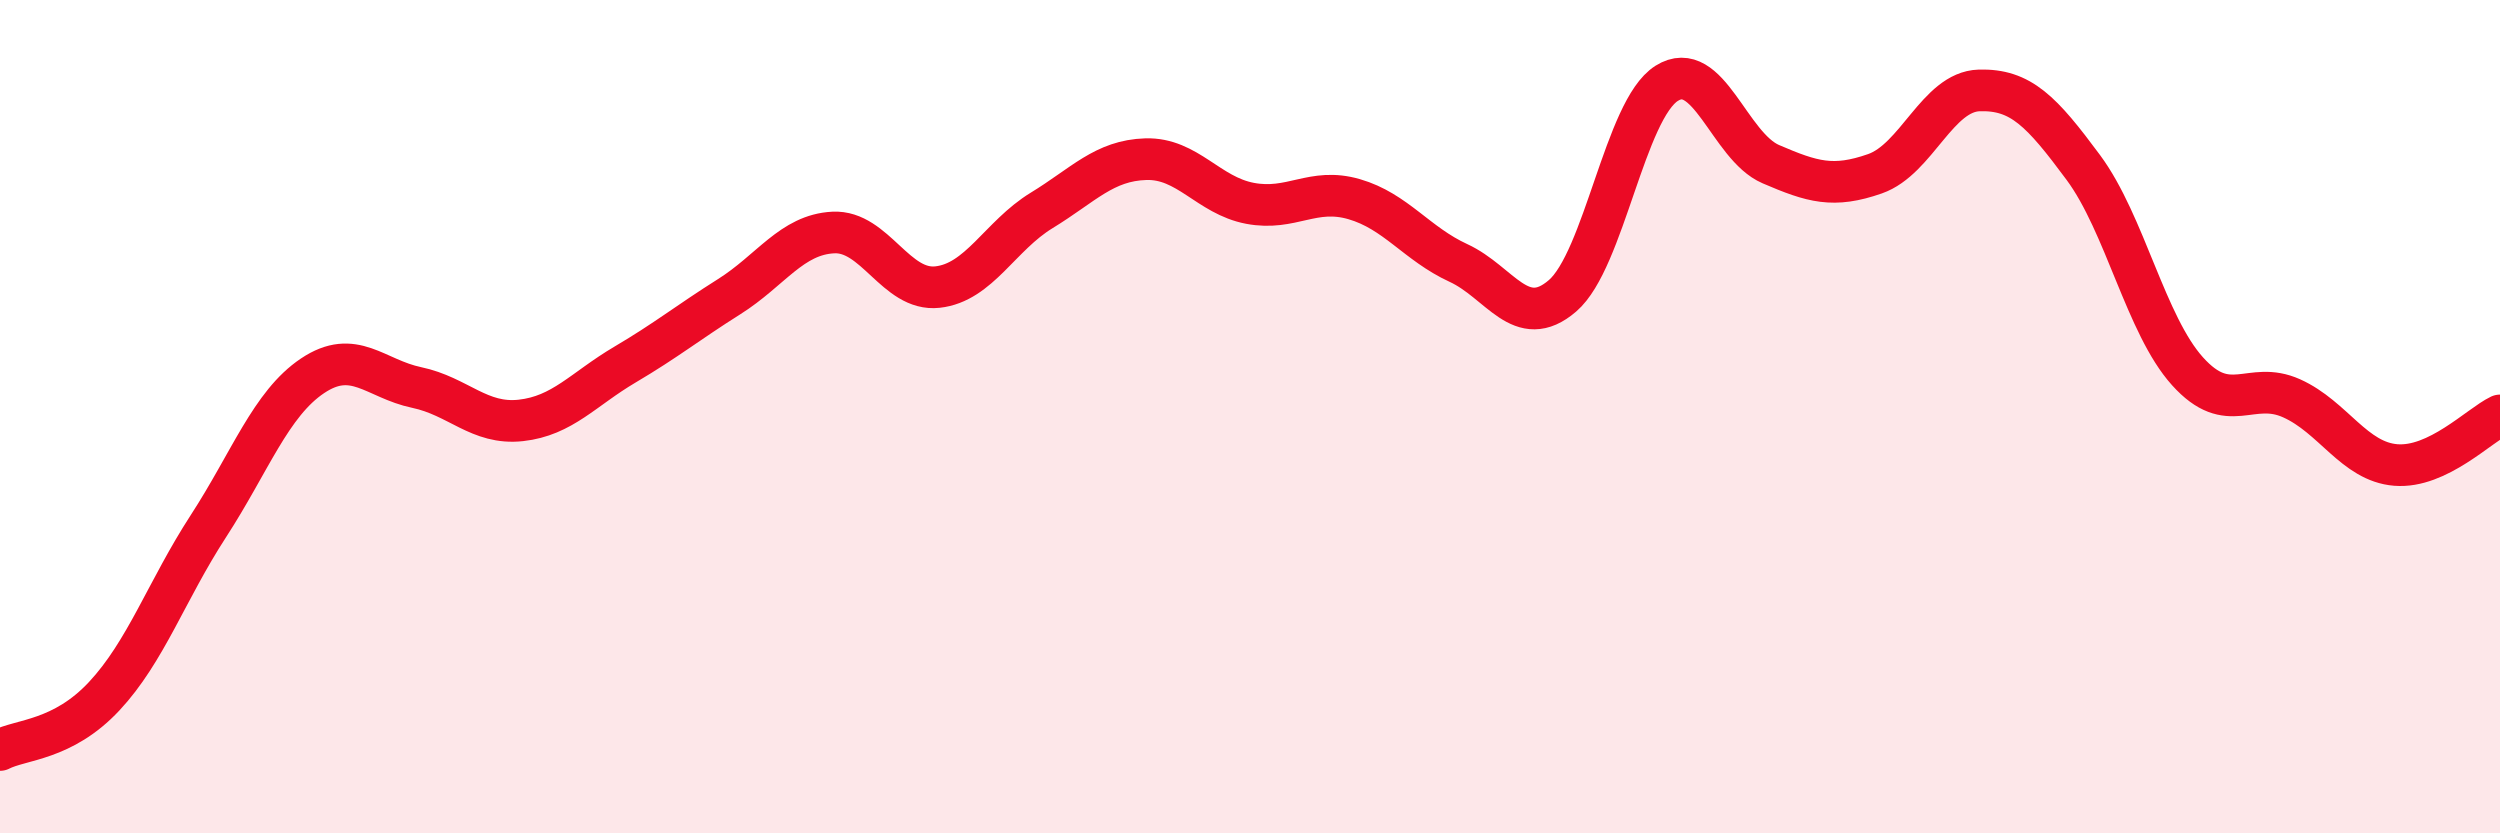
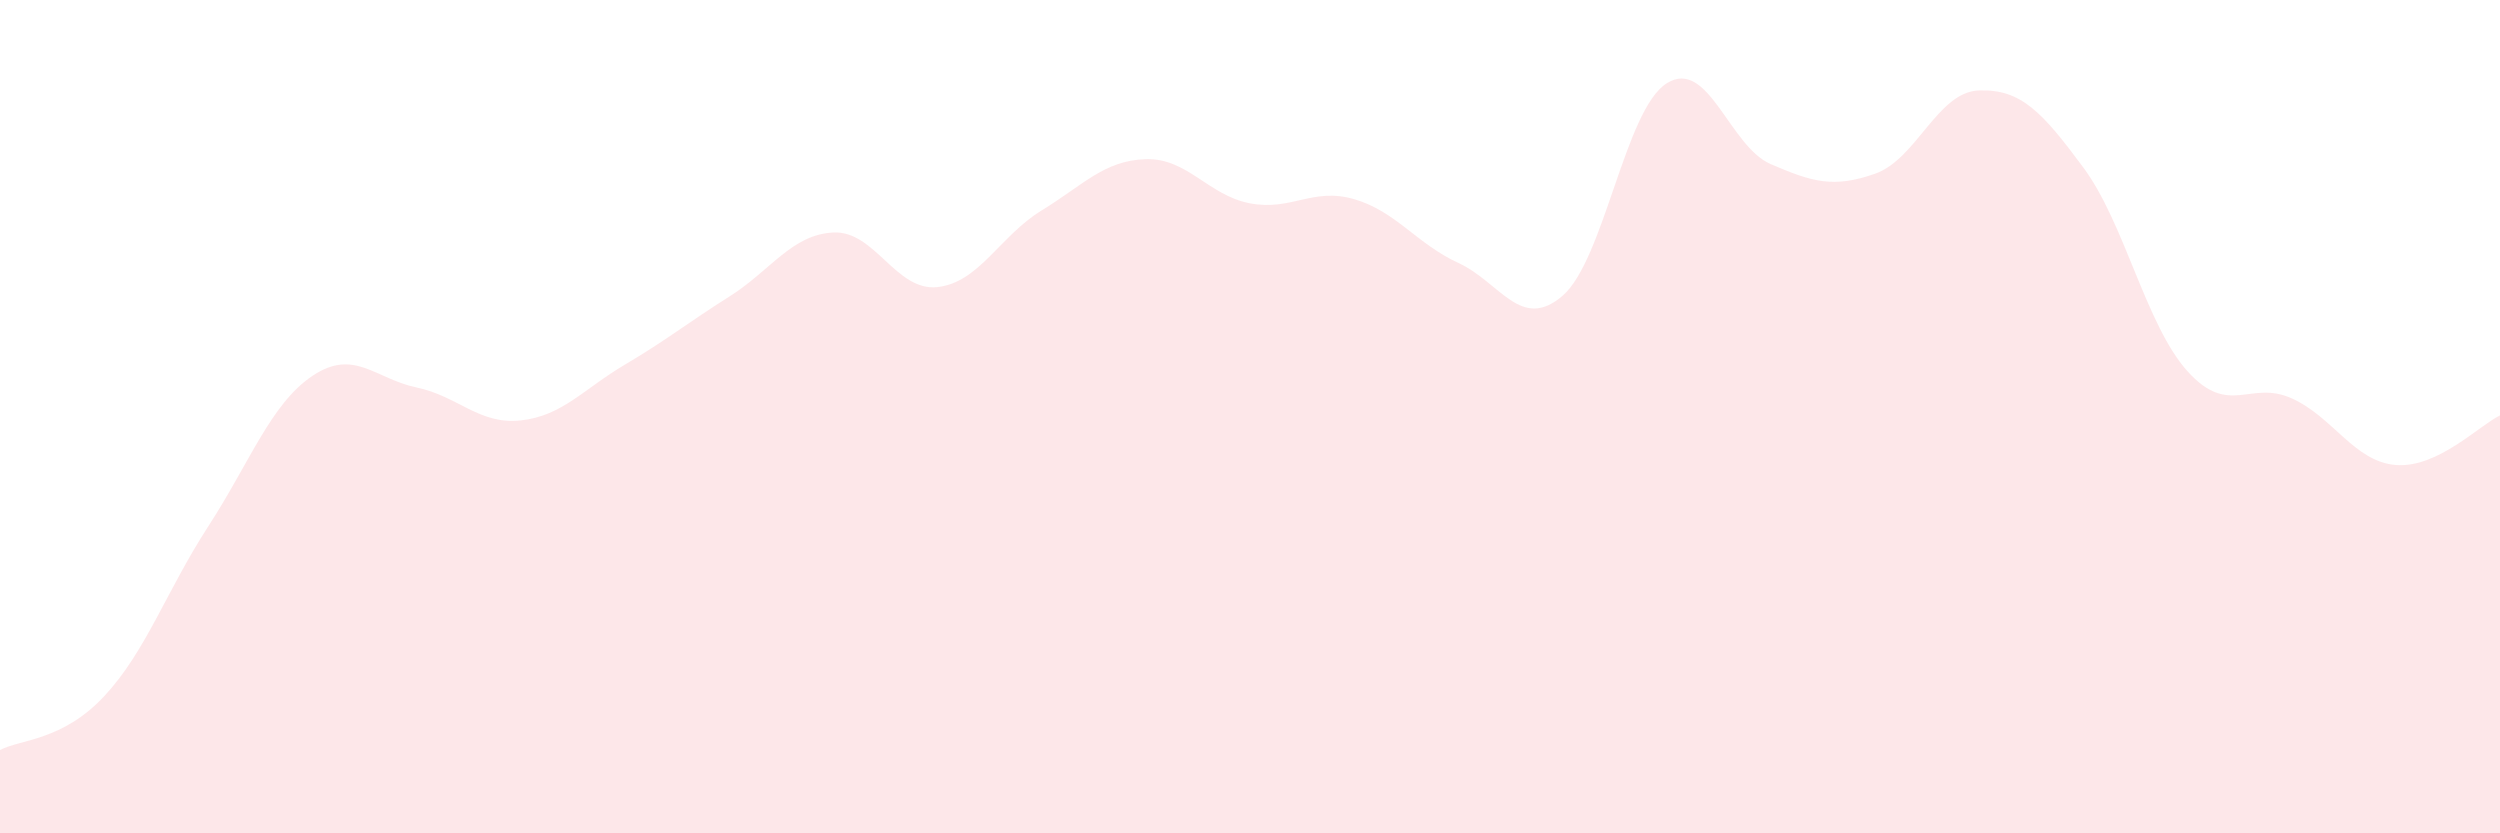
<svg xmlns="http://www.w3.org/2000/svg" width="60" height="20" viewBox="0 0 60 20">
  <path d="M 0,18 C 0.5,17.74 1.5,17.78 2.5,16.71 C 3.5,15.64 4,14.17 5,12.63 C 6,11.09 6.5,9.69 7.5,9.02 C 8.5,8.35 9,9.09 10,9.3 C 11,9.51 11.5,10.2 12.5,10.09 C 13.5,9.98 14,9.34 15,8.75 C 16,8.16 16.5,7.75 17.5,7.12 C 18.5,6.49 19,5.63 20,5.58 C 21,5.53 21.5,7 22.5,6.89 C 23.5,6.78 24,5.66 25,5.05 C 26,4.44 26.5,3.85 27.5,3.82 C 28.5,3.79 29,4.69 30,4.88 C 31,5.07 31.5,4.49 32.5,4.78 C 33.5,5.07 34,5.85 35,6.31 C 36,6.77 36.5,7.96 37.5,7.1 C 38.5,6.24 39,2.63 40,2 C 41,1.37 41.5,3.51 42.5,3.94 C 43.5,4.37 44,4.52 45,4.17 C 46,3.82 46.5,2.2 47.5,2.17 C 48.5,2.14 49,2.67 50,4.02 C 51,5.37 51.5,7.8 52.5,8.91 C 53.5,10.02 54,9.11 55,9.56 C 56,10.01 56.5,11.08 57.5,11.16 C 58.5,11.24 59.5,10.21 60,9.97L60 20L0 20Z" fill="#EB0A25" opacity="0.1" stroke-linecap="round" stroke-linejoin="round" />
-   <path d="M 0,18 C 0.5,17.74 1.5,17.78 2.5,16.71 C 3.5,15.64 4,14.17 5,12.63 C 6,11.09 6.5,9.69 7.5,9.02 C 8.5,8.35 9,9.09 10,9.3 C 11,9.51 11.5,10.2 12.5,10.09 C 13.5,9.98 14,9.34 15,8.75 C 16,8.16 16.5,7.75 17.5,7.12 C 18.5,6.49 19,5.63 20,5.58 C 21,5.53 21.5,7 22.5,6.89 C 23.5,6.78 24,5.66 25,5.05 C 26,4.44 26.5,3.85 27.5,3.82 C 28.5,3.79 29,4.69 30,4.88 C 31,5.07 31.5,4.49 32.5,4.78 C 33.5,5.07 34,5.85 35,6.31 C 36,6.77 36.5,7.96 37.5,7.1 C 38.5,6.24 39,2.63 40,2 C 41,1.37 41.5,3.51 42.5,3.94 C 43.5,4.37 44,4.52 45,4.17 C 46,3.82 46.5,2.2 47.5,2.17 C 48.5,2.14 49,2.67 50,4.02 C 51,5.37 51.5,7.8 52.5,8.91 C 53.5,10.02 54,9.11 55,9.56 C 56,10.01 56.5,11.08 57.5,11.16 C 58.5,11.24 59.5,10.21 60,9.97" stroke="#EB0A25" stroke-width="1" fill="none" stroke-linecap="round" stroke-linejoin="round" />
</svg>